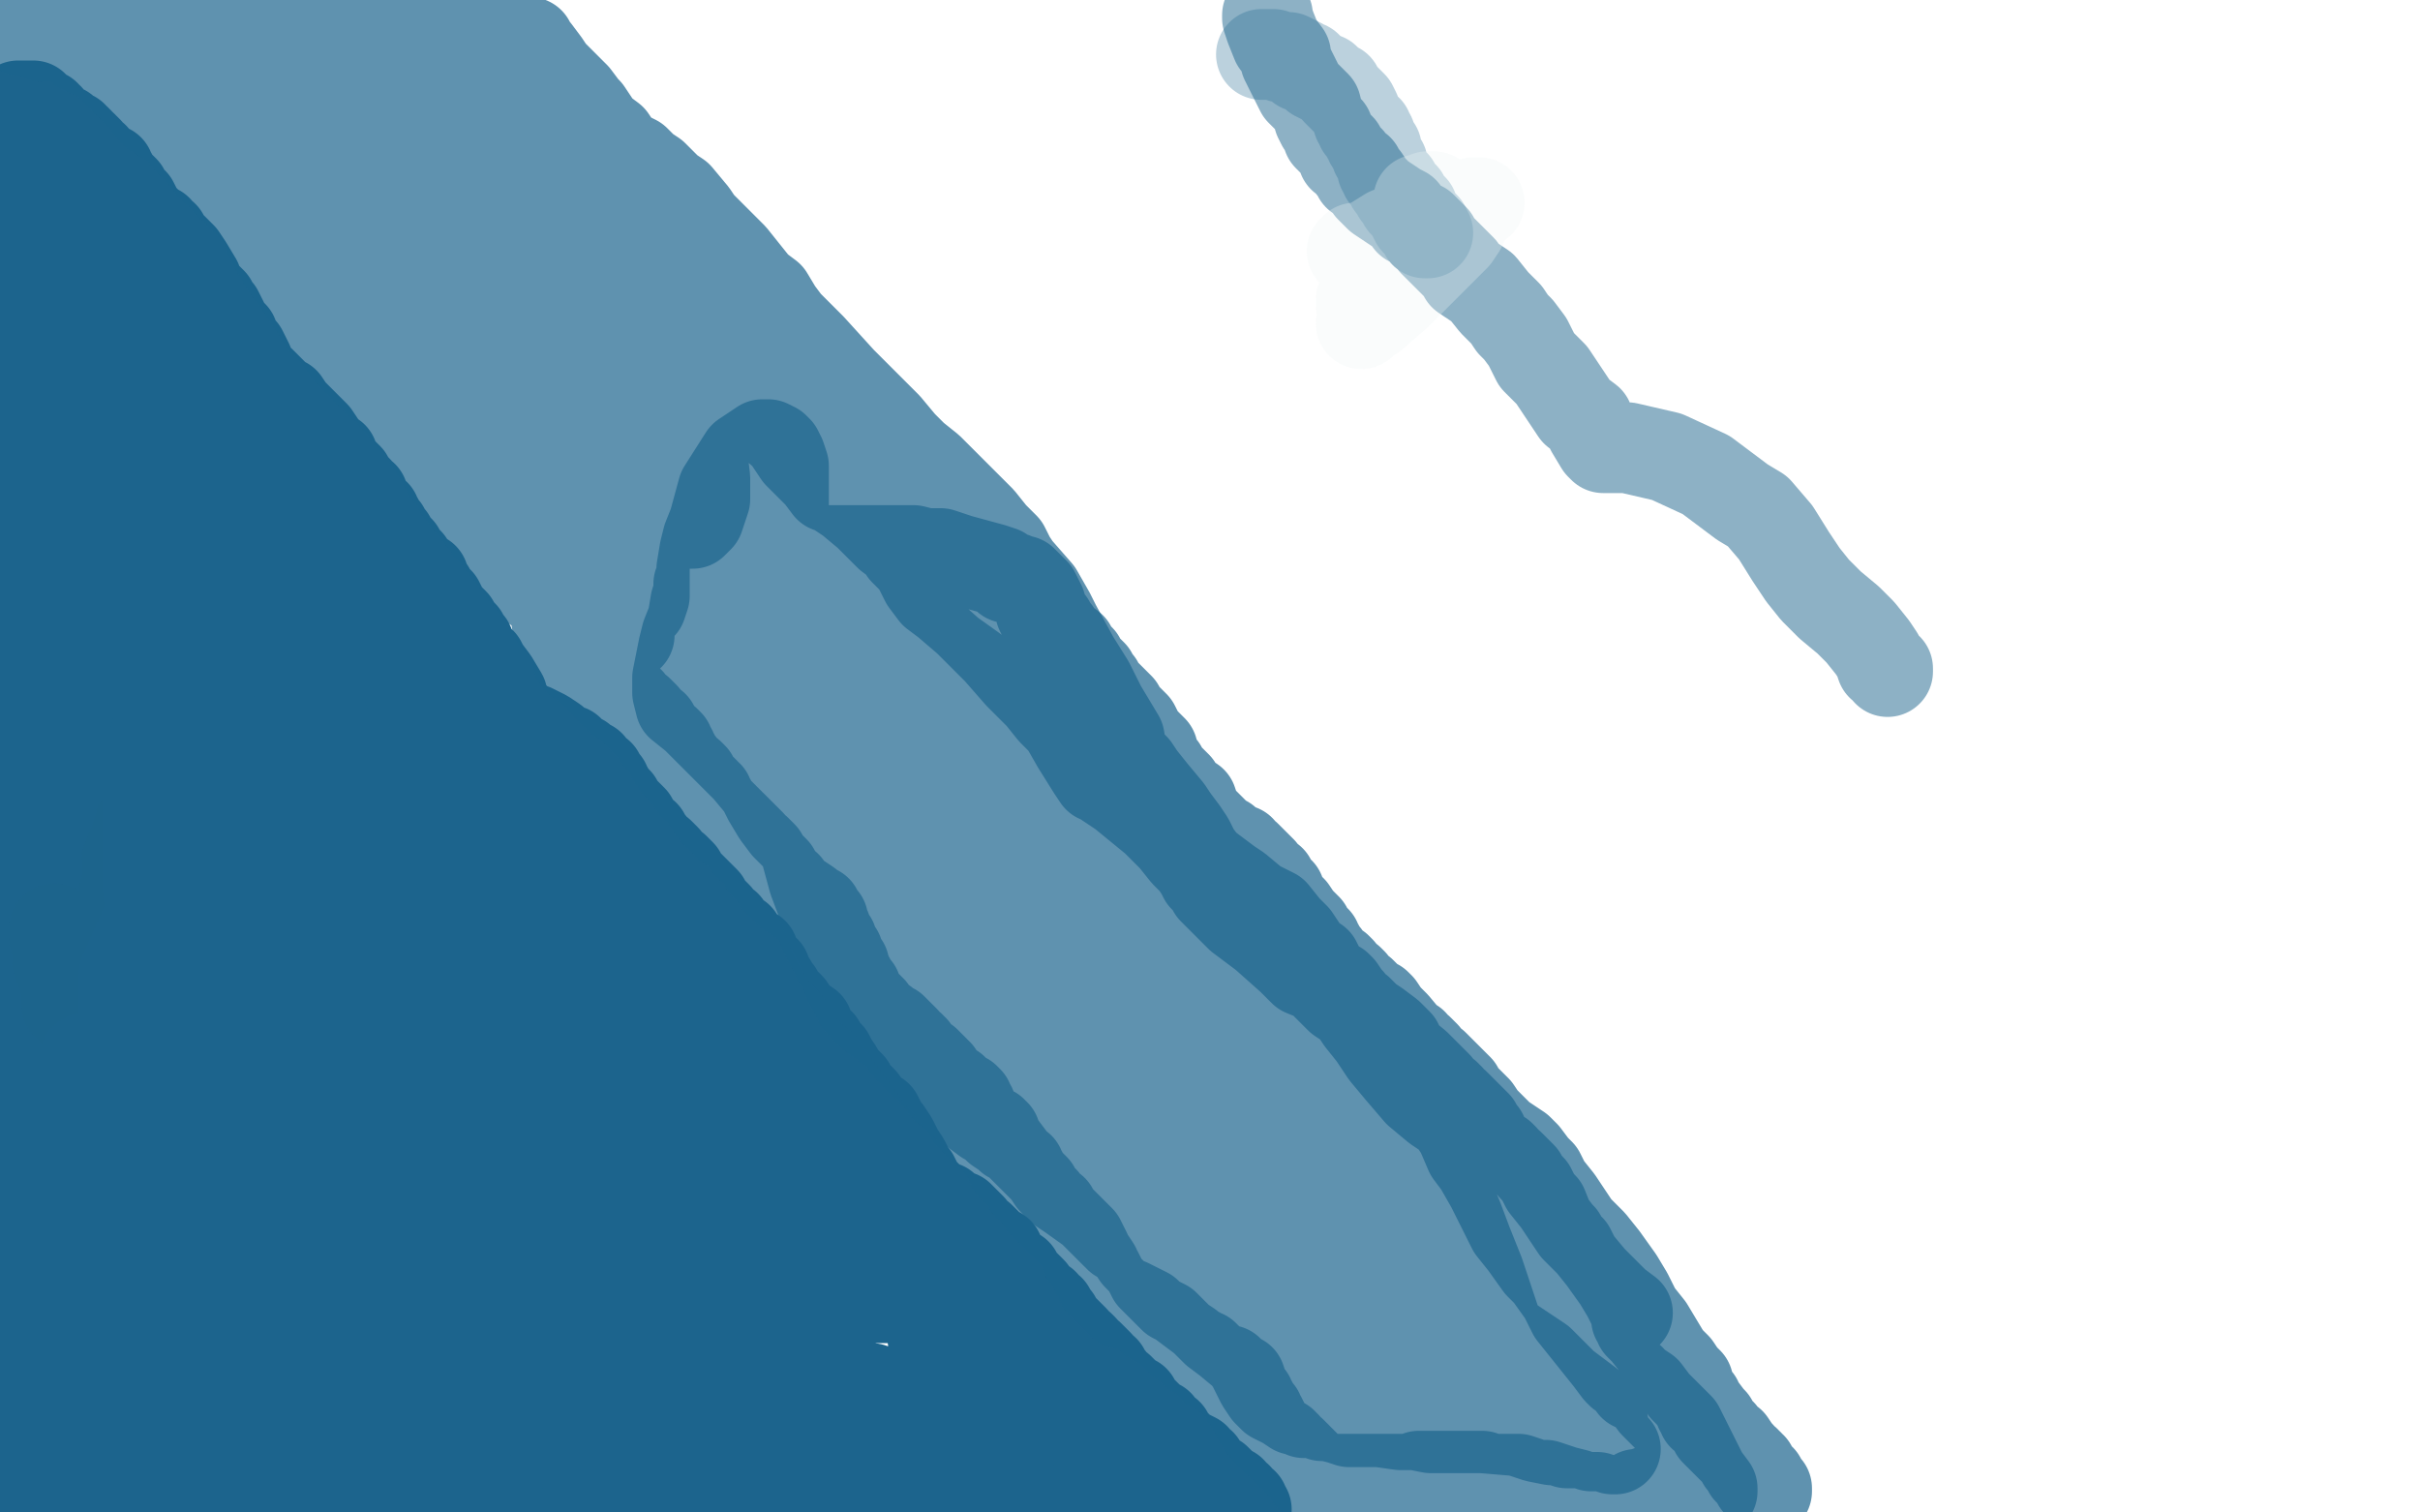
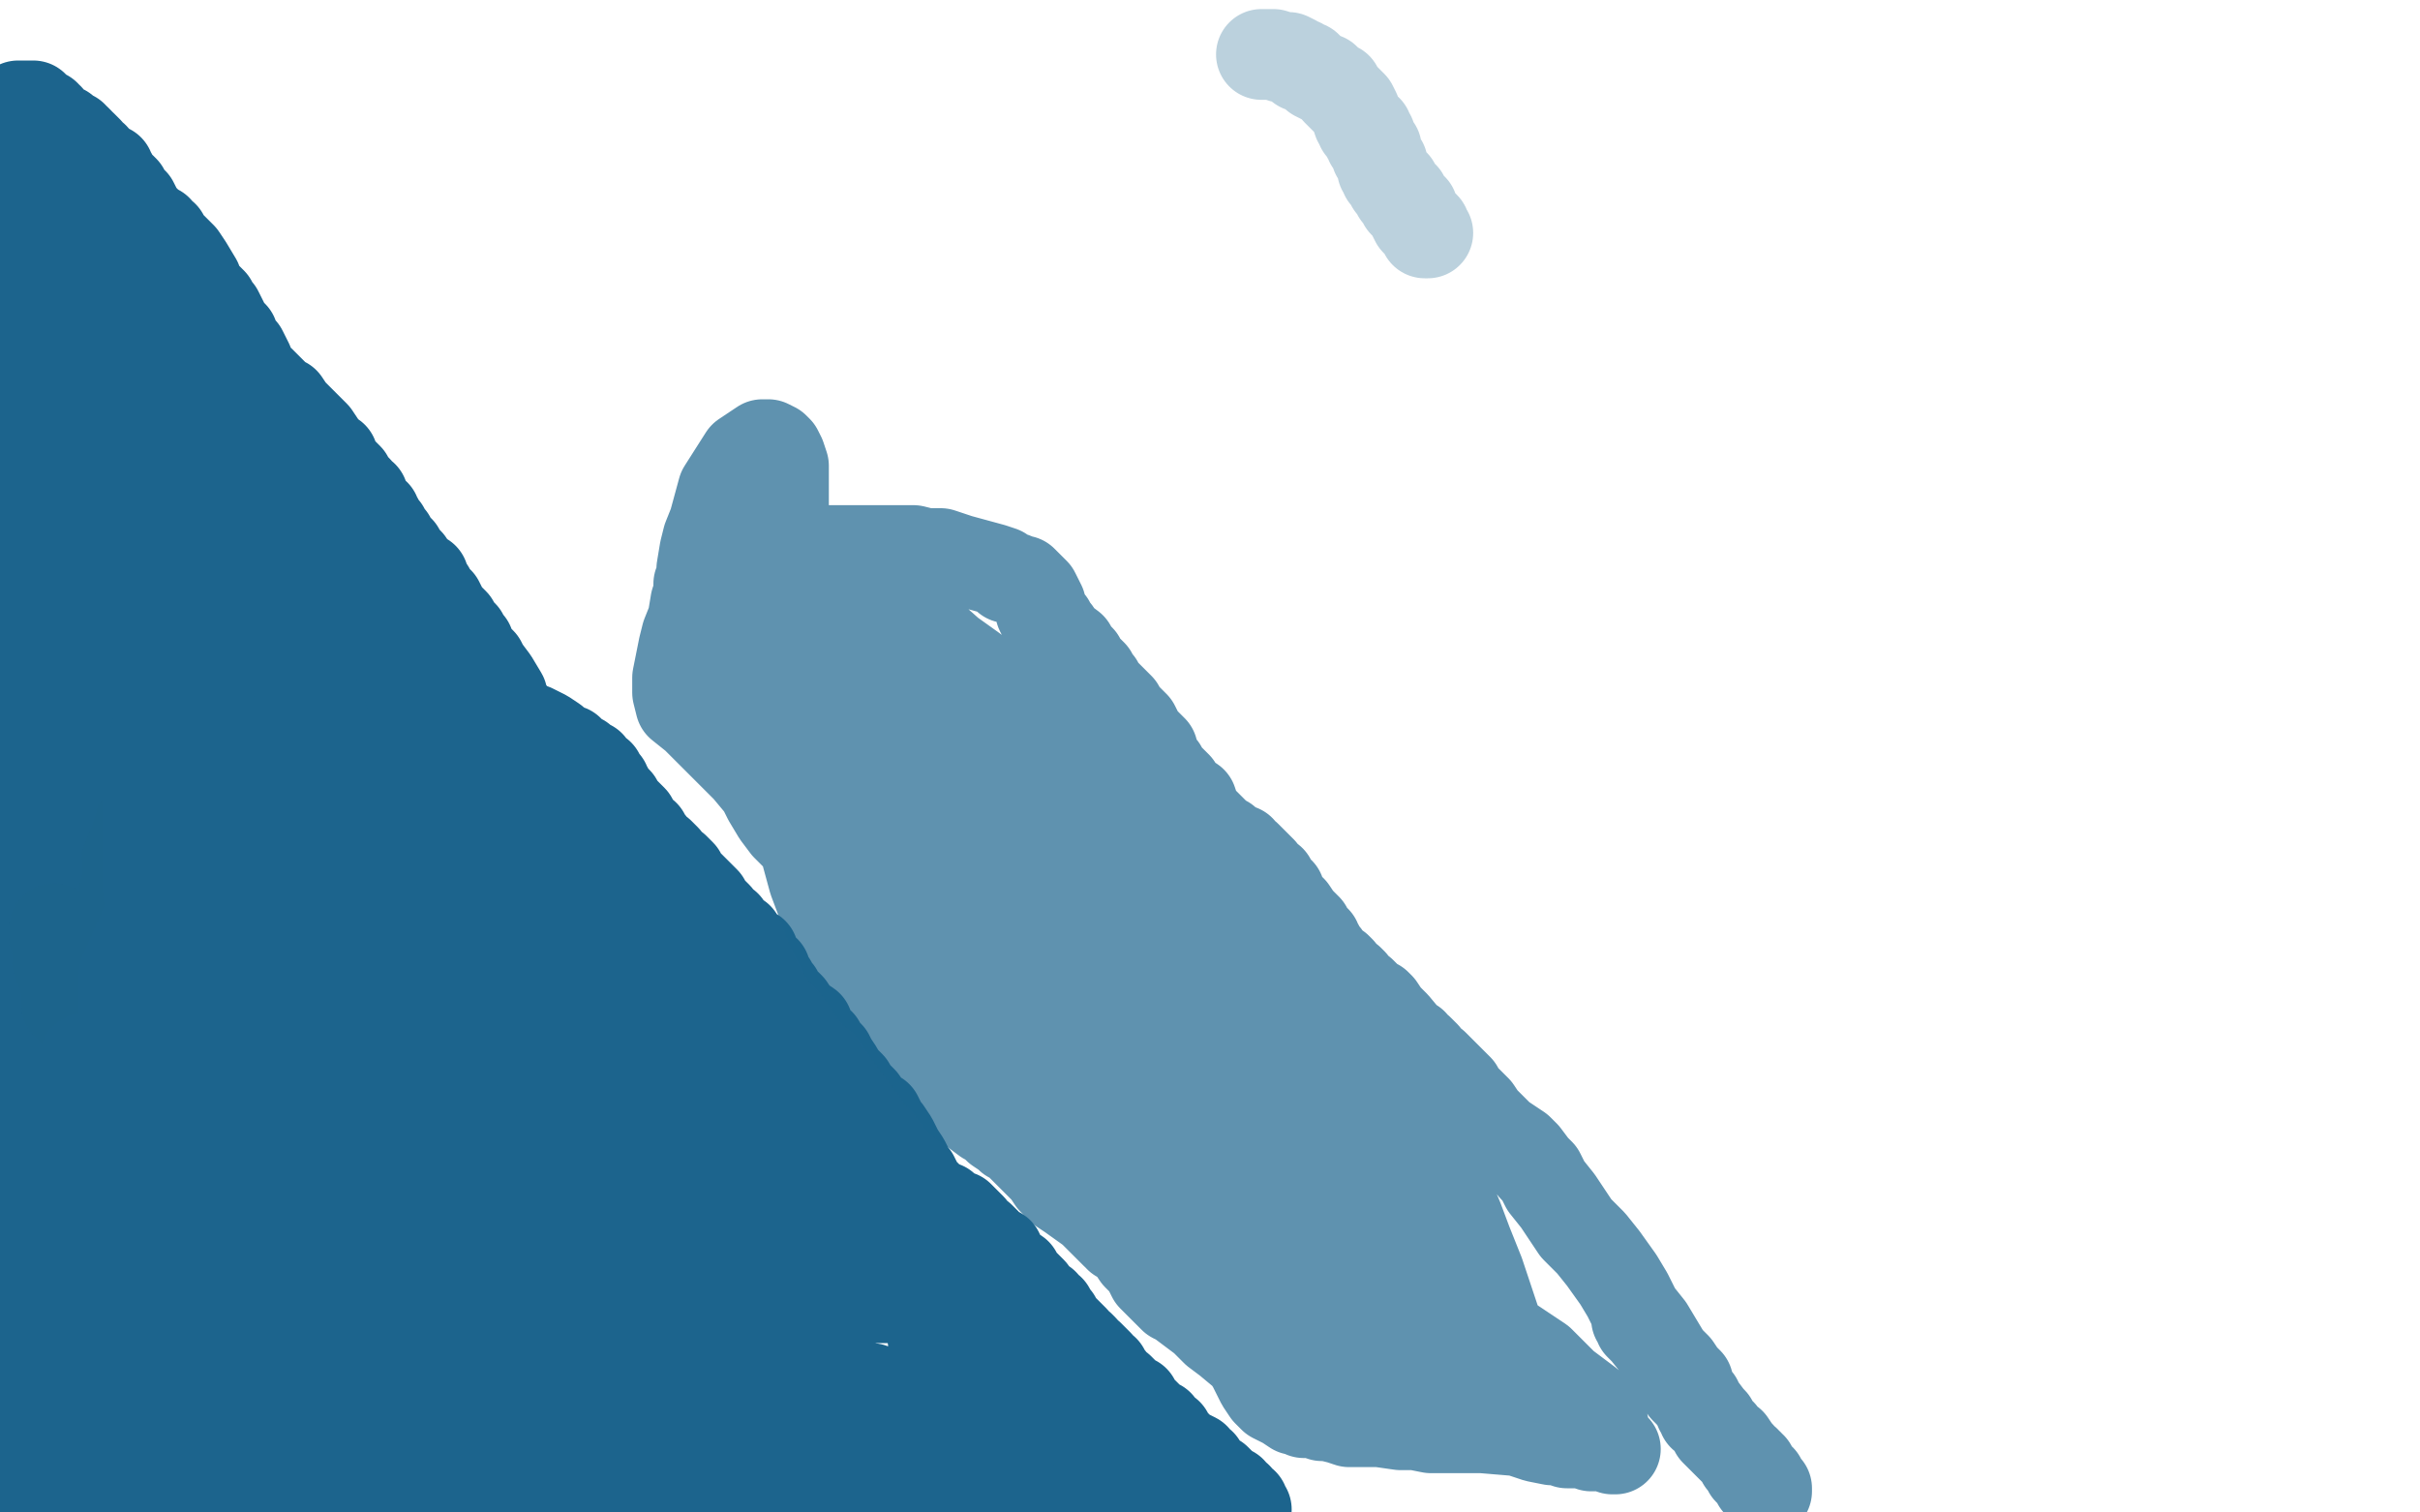
<svg xmlns="http://www.w3.org/2000/svg" width="800" height="500" version="1.1" style="stroke-antialiasing: false">
  <desc>This SVG has been created on https://colorillo.com/</desc>
  <rect x="0" y="0" width="800" height="500" style="fill: rgb(255,255,255); stroke-width:0" />
  <polyline points="38,245 39,245 39,245 43,245 43,245 53,243 53,243 66,240 66,240 74,238 74,238 83,235 92,234 102,232 111,231 115,231 121,231 126,231 132,231 135,231 139,231 141,231 143,231 144,231 144,229 144,228 144,227 144,226 144,225 144,224 143,224 142,224 141,224 138,225 133,227 126,229 121,232 112,234 105,235 96,236 88,237 81,237 77,237 70,237 65,237 61,237 56,236 53,234 51,233 48,232 46,230 45,229 44,228 44,227 43,226 43,225 42,224 41,222 40,219 38,217 37,214 37,212 35,210 34,208 32,206 30,202 27,200 25,197 23,194 21,191 19,189 18,187 17,186 17,185 16,184 15,183 15,181 14,180 14,178 13,177 12,177 11,177 10,179 8,181 7,184 4,186 2,190 0,192 1,243 3,243 15,244 19,244 24,243 27,241 30,240 32,239 34,239 34,238 35,238 36,238 36,236 34,235 33,233 31,229 30,227 28,226 26,224 24,222 22,220 20,216 18,213 16,211 15,209 13,208 13,206 12,204 11,204 11,203 10,202 10,201 10,200 9,200 9,199 9,201 9,204 9,208 9,212 10,219 10,226 11,233 12,239 13,247 14,255 15,260 15,266 15,269 15,273 15,278 15,281 15,283 15,284 14,286 14,288 13,292 13,293 13,295 13,297 12,299 12,300 12,301 12,302 12,303 12,304 12,305 12,306 12,307 12,308 12,309 12,310 12,311 12,313 12,314 12,315 12,316 12,319 12,320 12,322 12,324 13,326 13,330 13,332 13,335 14,338 14,340 14,342 14,343 14,345 14,346 14,348 14,352 14,355 14,357 14,359 14,361 14,363 14,366 14,367 14,369 14,370 14,372 14,373 14,374 14,376 14,378 14,380 14,383 14,384 14,386 14,387 14,388 14,389 14,390 15,391 15,392 15,393 15,394 15,395 15,396 16,396 16,397 17,397 17,398 18,398 19,398 20,398 21,398 22,398 24,398 27,398 29,398 33,398 37,398 40,398 45,397 48,396 51,396 52,396 54,396 55,396 55,395 55,394 55,392 55,389 55,385 54,380 53,373 51,366 50,358 47,347 45,338 43,330 42,323 40,316 39,308 38,303 36,297 36,294 36,290 36,287 36,284 36,283 36,282 36,280 36,276 36,274 36,271 36,269 36,268 36,266 37,264 37,263 38,260 38,258 39,257 40,253 40,252 41,250 42,248 43,246 43,245 43,244 44,242 45,240 45,239 45,238 45,237 45,236 45,235 44,236 41,239 37,246 33,255 27,267 24,283 19,297 17,309 16,318" style="fill: none; stroke: #1c648d; stroke-width: 30; stroke-linejoin: round; stroke-linecap: round; stroke-antialiasing: false; stroke-antialias: 0; opacity: 1.0" />
  <polyline points="18,307 18,308 18,308 18,309 18,309 18,310 18,310 19,312 19,312 19,315 19,318 21,323 22,328 22,332 25,335 30,341 37,344 43,347 47,347 52,349 54,350 58,351 62,352 64,352 67,353 70,353 72,353 74,353 75,353 79,353 83,353 87,351 96,347 104,341 110,335 113,333 118,326 122,322 124,320 125,319 125,318 125,317 126,317 126,316 128,314 129,309 129,305 129,299 129,294 120,281 112,275 103,268 87,261 82,259 70,255 69,255 66,255 64,255 61,255 58,259 56,261 52,265 48,270 46,273 44,279 42,284 42,291 41,296 41,306 41,314 45,321 48,327 52,330 54,333 59,337 63,340 68,341 71,342 75,343 79,344 81,344 83,344 81,342 78,337 75,334 74,332 73,330 72,328 70,325 68,324 67,323 67,322 65,320 65,319 65,318 65,317 65,316 65,314 66,313 67,310 69,307 72,301 75,299 77,296 79,292 80,291 82,288 83,286 84,285 84,284 85,284 85,285" style="fill: none; stroke: #1c648d; stroke-width: 30; stroke-linejoin: round; stroke-linecap: round; stroke-antialiasing: false; stroke-antialias: 0; opacity: 0.5" />
  <polyline points="64,284 65,284 65,284 66,284 66,284 67,284 67,284 68,284 69,285 70,286 71,289 72,291 74,295 75,297 76,300 77,304 77,308 77,314 77,318 76,324 73,328 71,332 69,334 66,336 64,338 63,339 61,341 58,342 57,344 56,344 55,344 54,344 52,345 51,345 50,346 49,346 47,346 45,346 44,346 43,346 42,346 41,344 41,342 41,338 41,334 41,328 41,322 45,313 48,306 52,299 54,292 57,286 59,280 60,276 61,271 62,268 63,267 63,265 64,263 64,261 65,260 66,258 66,257 66,256 66,255 66,254 66,253 66,251 66,248 66,247 66,245 66,242 66,241 64,239 64,238 63,238 62,237 61,237 59,237 58,237 57,237 56,237 55,238 53,240 52,241 51,245 51,248 49,252 49,259 49,265 49,275 49,284 49,295 51,303 53,310 54,315 55,321 57,328 57,334 59,338 60,343 60,345 62,348 62,351 62,353 62,354 62,356 62,358 62,359 60,362 59,364 58,367 58,369 56,370 56,372 54,374 53,376 51,377 49,381 46,383 45,385 43,388 41,390 40,391 38,392 36,393 35,393 34,393 33,393 32,393 32,392 32,391 32,389 32,388 32,386 32,384 32,381 32,378 32,376 32,373 32,371 32,369 32,367 32,366 32,363 32,362 32,361 31,360 31,358 31,356 30,355 29,354 29,353 29,352 29,351 29,350 28,350 28,351 26,354 25,356 24,359 23,363 22,365 21,368 21,369 19,371 18,373 18,375 17,376 16,377 16,378 15,378 15,380 14,381 13,381 13,383 13,385 13,386 12,387 12,388 12,390 11,391 11,392 10,394 10,396 10,398 9,400 9,403 9,406 9,410 9,413 9,416 9,419 9,422 9,424 9,427 9,429 9,431 9,433 9,436 9,438 9,440 9,442 9,444 9,445 9,446 9,447 9,448 9,449 9,450 9,451 9,452 9,453 9,454 9,455 9,456 9,458 9,460 9,462 9,463 9,465 8,467 8,468 8,469 8,471 8,472 8,473 8,474 8,475 8,477 8,479 8,481 8,483 8,485 8,486 8,487 8,488 8,489 8,490 8,491 8,492 8,493 8,494 9,494 10,495 10,496 11,496 12,496 13,496 14,496 15,496 16,496 17,496 18,496 19,496 21,496 22,496 23,496 24,496 26,496 28,496 30,496 31,496 32,496 33,496 34,496 35,496 36,496 37,496 39,496 40,496 41,496 42,496 44,496 45,496 46,496 47,496 48,496 49,496 50,496 51,496 52,496 53,496 54,496 56,496 57,496 59,496 60,496 61,496 62,496 63,496 65,496 66,496 67,496 68,496 69,496 70,496 71,496 72,496 73,496 74,496 75,496 77,496 78,496 80,496 81,496 83,495 84,494 85,494 86,494 87,493 88,493 88,492 89,492 90,492 90,491 91,491 92,491 92,490 93,490 93,489 93,488 94,487 94,486 95,485 95,483 95,482 95,479 95,476 95,472 94,468 92,463 90,458 88,453 86,446 83,441 81,437 80,431 78,426 76,421 74,416 73,412 71,409 71,406 71,404 69,403 69,401 69,398 68,396 67,394 66,392 66,390 65,388 65,387 64,385 64,384 63,383 63,382 62,380 62,379 62,378 61,376 60,375 60,374 60,373 59,373 59,372 58,371 57,370 56,369 55,369 54,369 53,369 51,370 50,373 47,380 44,389 41,397 41,404 40,413 40,424 40,433 40,444 42,456 44,464 44,468 46,475 48,480 49,483 51,486 53,490 53,492 54,493 54,494 55,495 55,493 54,488 54,485 52,479 50,473 49,465 47,457 47,450 45,442 44,430 43,424 43,418 42,413 41,408 41,405 40,402 40,397 40,395 39,393 39,392 39,391 39,392 39,396 41,398 43,403 47,409 51,418 55,428 62,436 67,442 71,447 77,453 81,458 83,460 85,462 87,464 89,465 90,466 90,467 91,467 91,466 91,462 91,459 91,455 90,451 88,444 85,437 81,427 76,417 72,410 69,403 65,396 62,391 59,386 56,383 55,382 53,380 53,383 54,386 56,392 57,399 61,410 65,418 67,426 70,433 72,440 74,446 74,448 75,451 75,453 73,453 70,453 63,447 58,442 52,436 46,430 40,423 35,417 31,411 28,405 24,400 23,398 21,395 21,394 21,393 20,393 19,393 19,395 19,399 19,406 19,415 19,430 21,439 22,449 24,473 25,481 26,487 26,490 26,492 23,492 21,492 18,489 14,485 10,481 7,473 3,467 3,465 1,462 0,460 0,457 3,454 9,454 16,456 24,460 37,463 50,470 56,474 62,477 67,481 71,483 75,485 77,487 78,487 79,487 81,487 81,486 81,483 79,480 78,477 76,474 74,471 72,469 71,467 68,464 66,462 64,459 62,457 61,455 60,454 60,453 60,452 61,452 66,452 71,454 76,457 83,461 91,466 97,473 104,480 109,485 113,490 117,494 119,497 121,499 123,499 127,498 133,497 139,496 147,496 150,496 153,496 157,496 158,496 159,496 160,496 161,496 162,496 164,496 166,496 167,496 168,496 169,496 169,495 170,495 171,495 172,494 173,494 174,494 175,494 176,494 177,493 178,493 179,493 180,493 181,493 183,493 184,493 185,493 186,493 187,493 189,493 190,493 191,493 192,493 193,493 194,493 196,494 197,494 198,494 199,494 200,494 201,494 203,495 205,495 206,496 208,496 210,496 211,496 212,497 213,497 215,497 216,497 217,497 219,497 220,497 221,497 222,498 223,498 224,498 225,498 226,498 227,498 229,496 232,495 235,494 240,492 242,490 244,490 247,490 249,488 251,488 252,488 253,488 255,487 256,487 257,487 258,487 259,487 259,486 260,486 261,486 262,486 263,486 264,486 265,486 266,486 267,486 268,487 270,487 272,488 274,489 275,490 277,490 279,491 281,492 282,492 285,492 287,493 289,494 290,494 291,494 293,495 295,496 296,496 297,496 299,497 300,497 301,497 303,497 304,497 305,497 306,497 307,497 308,497 310,497 312,497 313,497 314,497 316,497 318,496 322,494 329,493 335,491 341,489 346,488 349,488 352,488 354,488 357,487 358,486 359,486 361,486 362,486 363,486 364,486 366,486 367,486 368,486 369,486 370,486 371,486 372,486 373,486 374,486 376,486 377,486 378,486 380,486 382,486 383,486 384,486 386,487 387,487 388,488 390,488 392,488 393,488 394,488 395,489 396,489 397,489 399,489 400,489 398,488 393,484 387,480 380,475 371,470 364,466 358,460 351,456 344,451 338,446 335,442 332,440 330,437 325,433 322,430 317,426 313,424 309,422 303,420 296,419 290,418 282,418 271,418 261,418 252,419 242,421 231,424 222,427 212,432 205,435 198,438 193,439 190,441 188,441 186,441 185,441 183,441 176,441 166,439 153,436 140,433 128,428 117,424 110,422 105,419 102,417 99,417 95,416 93,415 91,414 89,414 88,413 87,413 87,412 86,411 85,410 85,409 84,407 84,405 83,402 83,398 83,393 83,385 83,376 83,368 83,359 83,350 83,343 83,335 83,329 83,322 83,311 84,303 87,296 89,290 90,285 92,279 93,277 94,274 95,271 95,269 96,268 97,267 97,266 97,265 98,265 98,266 98,268 98,271 98,274 98,280 98,288 96,296 94,305 93,312 92,317 92,320 91,323 90,325 89,327 89,329 89,330 88,330 87,328 86,326 85,323 85,319 83,314 83,309 82,303 81,297 81,292 81,287 80,281 80,276 80,270 80,266 80,262 80,259 80,256 80,254 80,252 80,251 81,250 82,250 83,250 84,249 86,248 90,246 94,243 98,243 102,242 106,241 109,241 111,241 114,241 117,241 118,241 121,241 122,241 124,242 125,243 126,243 128,244 129,244 130,245 132,246 133,246 134,247 136,247 137,247 138,248 139,248 140,248 140,249 140,250 140,251 140,252 139,253 137,255 136,259 133,262 131,266 128,270 125,275 122,281 121,285 119,290 118,294 116,299 115,302 114,306 113,310 111,317 110,322 109,327 108,332 108,335 107,337 107,338 107,340 106,343 106,345 106,346 106,347 106,346 106,342 107,337 108,329 109,319 111,308 111,296 112,282 114,261 115,252 117,243 120,234 122,227 123,221 125,218 125,215 125,214 125,215 124,216 123,219 121,223 120,230 118,238 116,244 115,251 114,259 113,266 112,276 112,285 112,290 112,297 112,303 112,309 112,312 112,315 112,316 113,318 113,319 114,318 116,313 117,306 120,298 124,284 128,273 132,261 135,249 140,239 142,233 143,230 143,231 143,234 141,242 139,251 135,263 134,275 132,286 131,297 130,308 130,318 130,325 130,331 130,334 130,335 130,333 130,329 131,323 135,313 137,303 141,291 146,281 149,271 152,264 154,260 155,258 155,259 153,263 151,271 148,281 145,292 144,302 142,313 142,324 141,331 141,338 140,343 140,346 140,347 140,348 140,341 140,334 140,326 140,317 141,305 142,290 143,280 144,270 145,257 147,245 150,236 151,231 152,225 153,223 153,222 153,223 153,225 153,231 149,240 146,254 145,266 143,279 140,296 136,312 134,324 133,333 132,341 130,349 128,357 126,364 125,369 123,373 122,376 121,379 121,380 121,379 121,376 120,378 118,381 117,383 115,387 112,393 110,399 108,405 106,412 105,416 105,419 104,424 104,426 103,428 102,431 102,433 102,435 102,437 102,440 102,443 102,445 102,448 102,449 102,450 102,451 102,452 102,453 103,453 103,451 105,448 106,442 107,434 108,427 109,419 109,411 109,399 109,389 109,379 109,374 109,367 109,363 109,358 109,355 109,352 109,350 109,347 109,346 109,344 109,345 109,348 109,354 107,364 105,375 104,385 103,399 101,410 101,418 101,424 101,436 101,440 101,447 101,453 101,457 102,460 102,463 103,465 103,466 103,467 103,468 103,469 104,469 104,470 105,471 106,473 107,474 108,475 109,476 110,477 111,478 112,478 113,478 114,478 115,478 118,476 119,474 121,471 122,467 123,462 124,457 125,454 125,450 125,445 125,441 125,434 125,430 125,426 124,421 123,417 123,413 123,407 123,403 123,399 123,394 123,391 123,387 123,383 123,378 124,375 126,373 126,370 128,367 129,364 130,361 132,359 133,356 135,353 136,352 136,351 138,351 138,354 138,358 138,367 138,379 138,392 138,407 136,420 136,432 136,441 136,449 135,457 135,464 135,471 135,480 135,486 135,488 134,490 134,492 134,493 134,494 134,492 134,490 134,486 133,482 133,476 133,470 133,463 133,458 133,453 133,447 133,440 133,434 133,428 137,414 139,407 141,401 142,397 142,393 143,388 145,386 146,383 147,381 148,379 149,375 150,374 152,373 152,370 153,370 154,369 155,369 155,368 156,367 157,367 158,367 160,367 162,367 164,367 166,370 169,376 171,383 172,394 172,407 172,421 172,439 172,451 172,459 170,464 169,470 168,472 167,475 166,478 165,479 164,480 164,482 162,482 162,483 161,483 160,481 158,479 157,475 155,471 154,468 153,464 153,461 153,456 152,451 152,446 152,442 152,438 152,433 152,429 152,425 153,421 156,416 158,413 159,409 160,407 161,406 162,405 163,403 164,403 165,403 165,401 167,401" style="fill: none; stroke: #1c648d; stroke-width: 30; stroke-linejoin: round; stroke-linecap: round; stroke-antialiasing: false; stroke-antialias: 0; opacity: 1.0" />
  <polyline points="168,400 169,400 171,400 172,400 174,401 176,403 178,407 180,411 181,415 182,421 183,425 184,432 184,439 185,445 185,449 185,453 185,456 185,458 185,461 184,463 184,464 183,467 182,469 182,471 183,470 188,468 194,465 201,463 206,461 212,461 215,461 219,461 221,461 224,461 225,461 227,461 228,461 229,461 230,461 231,461 232,461 233,461 234,461 235,461 236,461 238,461 239,461 241,461 242,461 245,461 247,461 250,461 252,460 254,460 256,459 257,459 260,458 263,458 266,458 268,458 270,458 272,458 274,458 275,458 278,458 280,458 282,458 284,458 286,459 288,459 290,460 291,460 293,460 294,460 295,460 296,460 297,460 298,460 300,460 302,460 303,460 304,461 306,461 307,461 308,461 309,462 310,462 311,462 311,463 313,463 314,463 315,464 316,464 317,464 317,465 318,466 319,466 320,466 320,467 317,467 312,467 302,467 289,467 276,464 261,462 246,461 234,459 223,456 214,454 206,454 200,453 193,453 189,453 184,453 180,453 177,453 174,453 173,453 171,453 171,454 172,454 177,455 183,455 193,456 203,457 217,460 229,463 247,468 257,469 267,470 275,472 282,473 289,473 294,473 298,473 302,473 304,473 306,473 307,473 308,473 310,473 311,472 312,472 312,471 312,469 310,467 310,465 310,464 309,463 309,461 309,460 309,458 309,454 309,451 309,446 308,440 307,436 306,429 304,422 302,416 300,414 298,411 297,409 295,407 293,405 291,404 289,402 288,401 285,400 283,399 282,397 281,397 279,397 277,397 275,397 272,397 270,397 267,397 266,397 264,398 261,400 258,401 255,403 251,407 248,410 244,413 241,417 238,419 235,423 231,426 229,430 226,432 225,435 221,437 220,438 219,440 218,440 218,441 217,442 217,443 216,444 216,445 215,447 214,447 214,448 213,450 212,452 211,452 210,453 209,454 209,455 207,457 206,458 207,458 212,456 218,452 226,448 235,443 243,439 252,435 259,432 265,430 270,429 276,428 280,428 284,428 287,428 290,428 292,428 294,428 295,428 295,429 293,429 291,429 288,429 284,428 280,426 274,425 267,424 263,422 257,422 253,422 248,422 243,422 239,422 236,422 232,422 230,424 228,424 226,424 225,424 224,425 223,425 221,426 220,426 219,426 218,426 217,425 217,424 216,424 215,422 214,421 212,419 211,417 210,415 208,413 206,410 206,408 204,406 204,404 204,402 202,401 201,399 201,397 200,395 199,394 199,393 198,390 197,388 196,385 194,383 192,378 192,375 190,371 188,368 186,364 184,362 183,360 181,358 180,356 179,355 178,353 178,352 177,351 177,350 176,347 168,330 164,322 161,315 158,306 154,298 153,291 152,287 150,281 149,276 148,272 148,267 148,263 148,258 147,255 147,252 147,250 147,247 147,245 147,242 147,240 146,237 146,235 146,232 146,228 144,222 142,219 140,214 140,211 137,207 134,202 131,197 128,193 126,190 123,186 122,185 120,183 120,182 118,180 115,174 110,166 104,157 99,148 95,142 93,139 89,136 88,132 85,129 84,126 83,123 82,120 81,118 80,116 78,114 77,111 75,109 74,107 73,105 72,103 70,102 70,100 66,96 65,93 62,88 60,85 58,83 56,81 55,80 54,78 52,77 52,76 50,75 49,74 47,72 46,72 45,70 45,69 44,67 43,67 43,66 42,66 42,65 41,64 41,63 40,62 39,62 38,60 37,59 37,58 36,57 36,56 34,55 33,55 33,54 32,54 31,53 31,52 30,52 29,51 29,50 28,49 27,48 26,48 26,47 25,46 24,46 24,45 22,45 22,44 21,44 21,43 20,43 19,42 18,42 17,41 16,40 16,39 15,39 15,38 14,38 13,38 13,37 12,37 12,36 11,35 10,35 9,35 8,35 7,35 6,35 7,35 7,36 8,36 8,37 9,38 10,39 11,40 12,41 13,43 15,43 17,46 18,48 20,49 21,51 22,53 23,54 24,55 25,57 26,57 26,58 27,58 27,60 28,61 29,62 30,63 31,64 32,65 33,66 34,67 34,68 35,70 37,70 37,71 38,72 38,73 39,74 40,75 42,76 43,77 44,77 44,78 46,79 47,80 48,80 49,82 50,83 51,84 52,84 53,86 54,87 55,88 56,89 57,90 58,92 59,93 59,94 61,95 62,96 62,98 63,98 64,100 65,101 66,102 66,103 67,104 67,105 68,106 69,107 70,109 71,110 71,111 73,113 73,114 74,115 75,116 76,117 76,118 77,119 78,120 80,121 81,122 82,123 83,124 83,125 84,126 85,126 86,126 88,128 89,129 90,130 92,132 94,133 96,136 98,138 99,139 101,141 103,143 104,144 106,147 107,149 110,151 110,153 112,155 113,156 115,158 115,159 116,160 117,161 118,162 118,163 120,164 120,166 121,167 122,168 123,170 124,170 124,172 125,172 125,173 126,174 127,175 128,177 129,178 130,180 131,181 131,182 132,182 133,184 134,185 135,186 137,189 138,190 140,191 141,194 142,195 143,197 143,198 145,199 146,201 147,203 148,204 149,205 150,206 151,208 153,210 153,212 155,213 156,216 159,219 160,221 163,225 166,230 166,233 169,236 169,238 170,239 171,240 173,240 176,241 180,243 183,245 185,247 188,248 190,250 192,251 193,252 194,253 195,253 195,254 196,255 196,256 198,256 198,257 199,258 199,259 200,259 200,260 201,261 202,263 203,264 204,265 204,266 205,267 206,268 208,270 209,271 210,273 210,274 211,275 212,276 213,276 213,278 214,278 215,279 215,280 216,281 217,282 218,282 219,283 220,284 221,286 223,287 225,289 226,292 228,293 230,295 231,296 233,298 234,300 236,302 237,303 238,305 240,306 241,308 244,310 244,311 246,313 247,314 249,315 249,316 250,318 251,320 253,321 254,324 255,325 256,327 257,328 258,331 260,332 261,333 263,336 264,337 267,339 267,342 269,344 271,345 272,347 274,349 275,351 277,354 278,356 279,357 281,359 282,361 283,362 284,363 285,364 287,367 288,368 290,369 291,371 292,373 293,374 295,377 296,379 297,381 299,384 300,386 301,388 302,389 303,391 304,393 305,394 307,396 308,398 310,399 312,399 314,401 317,402 319,404 321,406 322,408 324,409 326,411 327,413 330,414 331,417 333,419 336,421 337,423 339,425 341,427 342,429 343,430 345,431 345,433 347,433 347,435 349,436 349,438 351,439 352,440 354,442 355,443 356,445 357,445 358,446 358,447 360,448 361,449 363,451 363,452 365,453 366,455 367,456 368,458 370,459 371,460 373,462 375,463 376,465 378,467 380,469 381,470 383,471 383,472 384,473 386,474 387,476 389,478 391,480 393,481 395,482 396,484 397,484 398,486 399,488 400,488 402,489 403,490 404,491 404,492 405,492 405,493 406,493 407,493 407,495 409,495 409,496 411,497 411,499 412,499 409,499 405,496 399,493 394,490 390,488 385,487 384,485 382,485 380,485 378,484 377,483 375,482 372,482 370,480 369,480 367,480 365,478 363,477 362,476 361,475 360,474 359,473 358,473 357,472 356,471 356,470 355,470 354,469 353,469 352,468 351,467 349,467 348,467 347,466 346,466 344,466 343,466 342,466 340,466 339,466 338,465 336,465 335,465 333,465 332,465 330,465 329,465 328,465 326,465 325,465 323,465 321,465 319,465 316,465 313,465 308,465 303,466 298,467 294,467 291,468 288,468 285,468 281,468 276,468 273,468 269,468 266,468 263,468 261,468 259,468 257,468 254,468 251,468 248,468 246,468 244,468 242,468 239,469 237,469 236,469 235,469 233,469 231,469 230,469 229,469 227,469 224,469 220,469 217,470 213,471 211,471 208,472 206,472 203,473 201,473 199,475 196,475 194,475 192,476 191,476 189,478 188,478 187,478 185,478 183,476 181,470 177,464 174,457 171,450 168,443 166,438 164,431 162,425 160,418 159,414 157,407 155,401 155,396 153,390 153,386 151,381 151,377 150,373 150,368 150,364 149,361 149,359 149,357 149,356 148,354 148,353 147,351 147,350 147,348 147,347 147,346 147,345 147,344 148,343 148,342 150,341 150,339 151,339 152,338 153,338 153,337 154,337 155,336 155,335 156,335 157,335 157,334 158,332 158,331 159,330 159,329 160,327 161,325 161,322 161,319 161,316 161,312 161,309 161,307 162,304 162,300 162,297 163,294 163,292 164,290 164,288 164,287 164,284 164,283 164,282 164,281 164,280 164,279 164,278 164,277 164,276 164,275 164,273 165,273 165,272 165,271 165,270 165,269 166,269 166,270 168,271 168,272 171,275 173,277 176,280 177,283 179,284 180,286 181,287 182,288 183,289 184,290 185,291 186,292 188,294 190,295 191,296 192,296 193,298 194,299 196,301 197,302 198,303 199,305 201,307 203,310 205,313 206,315 208,318 210,321 212,324 214,327 215,328 216,330 217,331 218,332 219,333 221,333 221,334 222,334 222,335 224,336 226,337 227,338 228,338 229,340 231,341 231,343 232,343 233,344 235,346 236,347 237,349 238,351 239,352 239,354 241,355 243,357 245,359 247,360 248,361 250,362 251,362 252,364 253,365 254,366 256,367 256,368 257,368 257,369 258,369 258,371 260,371 261,373 262,373 262,374 263,375 264,376 265,376 265,377 266,377 267,377 268,377 268,376 268,374 268,371 267,368 265,363 262,359 260,355 259,354 257,353 255,350 255,349 253,347 252,345 250,344 249,342 248,341 247,340 245,337 244,336 242,335 240,333 239,331 237,329 237,328 235,326 234,324 232,322 231,321 231,319 230,317 229,316 228,314 227,313 226,311 225,309 224,306 223,305 222,303 221,301 220,301 220,299 219,298 218,297 217,295 216,293 213,290 212,288 211,287 211,286 209,284 208,283 206,281 204,281 202,278 199,278 197,276 195,275 194,274 192,273 189,272 187,272 186,271 184,270 182,270 181,270 180,268 179,268 178,267 177,266 176,265 174,264 172,263 172,262 171,261 169,260 168,260 167,262 167,266 166,272 166,279 166,285 166,292 167,298 168,303 170,307 172,313 174,317 175,320 176,323 178,325 179,327 181,329 181,331 183,333 184,335 186,337 186,338 187,339 188,340 189,341 190,343 190,344 192,345 193,348 195,349 197,350 199,352 201,354 204,356 206,357 207,359 210,361 212,362 213,365 215,367 216,369 217,371 218,373 219,375 220,376 221,379 222,380 222,381 223,383 224,386 224,387 226,388 226,390 226,391 227,392 227,393 229,394 229,395 230,396 231,397 231,398 232,398 233,399 233,400 233,401 233,402 233,403 233,404 233,405 233,406 234,406 234,407 235,407 236,407 237,407 240,407 242,407 245,403 247,401 250,397 250,395 251,393 253,391 253,390 253,388 253,386 253,385 253,384 253,381 252,380 251,380 251,378 250,377 249,376 248,375 248,374 247,374 246,372 245,372 243,371 242,370 240,369 239,369 238,367 236,367 234,367 234,366 231,365 230,365 227,365 224,363 221,362 217,362 212,360 209,357 205,356 200,352 194,348 189,346 184,339 179,333 174,326 170,320 166,316 163,312 161,306 159,300 159,296 158,293 156,287 153,282 151,277 149,272 147,268 147,264" style="fill: none; stroke: #1c648d; stroke-width: 30; stroke-linejoin: round; stroke-linecap: round; stroke-antialiasing: false; stroke-antialias: 0; opacity: 1.0" />
  <polyline points="145,259 144,254 142,250 141,245 140,243 140,240 139,238 139,237 138,235 138,234 137,232 136,230 135,227 135,226 134,224 134,223 133,221 133,219 132,219 132,218 132,217 132,216 130,214 130,213 129,212 129,211 128,211 127,209 127,208 125,206 123,205 122,204 118,201 117,200 115,197 111,195 109,191 105,189 104,186 101,183 100,181 97,178 96,174 95,171 93,168 92,165 91,162 90,158 89,154 88,151 88,148 87,146 87,143 87,141 86,138 86,136 85,135 83,133 80,131 76,128 73,126 69,122 68,119 64,116 63,115 61,113 60,111 59,110 58,108 57,106 56,105 55,103 54,102 54,101 53,100 52,100 52,99 51,98 50,96 49,95 48,94 47,93 45,92 45,91 44,89 43,88 42,87 40,86 40,84 39,84 38,83 37,82 37,81 36,80 35,80 35,79 34,79 34,78 33,78 33,77 32,77 31,76 30,76 30,74 29,74 28,74 27,73 27,72 25,71 24,70 23,69 23,68 22,67 21,66 21,64 20,64 20,63 20,62 20,61 19,60 18,60 18,59 18,58 18,57 17,57 17,56 16,56 16,55 15,55 14,55 13,54 12,54 11,54 10,54 9,54 8,54 7,55 6,57 6,58 6,59 5,60 5,61 5,62 5,63 4,64 4,66 4,68 4,70 3,71 3,72 3,73 3,75 3,77 3,79 2,80 2,83 2,85 2,86 2,88 2,90 2,92 2,93 2,94 2,95 2,97 2,100 2,103 2,107 2,109 2,112 2,114 2,116 2,118 2,120 2,121 2,123 2,124 2,125 2,127 2,129 2,130 2,131 1,132 1,133 1,135 1,136 1,137 1,138 1,139 1,140 1,142 1,143 1,144 1,145 1,146 1,148 1,149 1,150 1,152 3,154 3,155 4,156 5,158 7,160 7,161 9,163 9,164 9,165 10,166 11,166 11,167 12,168 12,169 13,170 13,171 14,172 15,174 16,175 17,175 18,176 19,177 20,178 23,178 26,179 29,180 30,180 32,180 33,180 35,180 36,181 38,182 39,183 41,184 42,185 43,185 44,186 44,187 45,187 45,186 42,183 40,178 36,172 32,164 28,155 25,146 22,136 19,128 16,119 16,115 15,110 15,105 15,102 15,99 15,97 15,95 15,94 15,92 15,90 16,88 17,86 17,85 18,84 18,83 19,82 20,82 20,81 21,81 21,79 23,79 23,77 25,76 26,75 28,74 29,74 31,72 32,72 33,72 34,72 35,72 36,73 37,76 37,79 37,84 37,91 37,98 37,105 36,111 36,117 34,123 33,128 32,131 32,134 32,137 32,140 32,142 32,145 32,147 32,149 32,151 32,153 32,155 32,157 32,160 32,162 32,163 33,165 34,168 35,171 37,173 38,176 40,181 43,185 45,189 46,192 48,195 49,197 50,199 51,201 51,202 53,203 53,204 53,205 54,205 55,206 55,207 56,207 56,208 57,209 58,210 59,211 59,213 60,213 61,213 61,214 63,214 63,215 64,215 64,216 65,216 67,216 67,214 69,212 70,210 71,208 72,207 72,205 73,203 74,201 74,200 75,198 75,195 75,192 75,188 75,185 75,183 73,178 71,176 69,171 66,166 63,163 62,159 61,156 59,155 58,152 58,150 57,150 57,149 57,148 57,147 57,146 56,146 56,144 56,143 56,142 56,141 56,139 56,137 56,136 55,134 55,132 55,129 55,127 55,126 54,125 54,124 55,125 56,126 58,128 61,130 64,135 67,138 70,143 74,147 77,149 80,153 83,157 85,163 88,168 89,172 90,175 91,177 92,178 92,179 93,181 93,182 94,184 94,186 94,188 94,190 94,191 94,192 94,194 94,195 94,196 94,198 95,199 95,200 96,202 96,203 97,204 97,205 97,206 97,207 98,208 99,209 99,210 100,211 100,212 101,212 101,213 102,213 103,214 103,215 104,215 105,215 105,216 105,217 103,217 101,217 99,217 97,217 92,217 89,216 88,215 85,214 84,214 83,214 81,214 80,213 78,213 77,213 76,213 75,213 74,213 73,213 72,213" style="fill: none; stroke: #1c648d; stroke-width: 30; stroke-linejoin: round; stroke-linecap: round; stroke-antialiasing: false; stroke-antialias: 0; opacity: 1.0" />
-   <polyline points="31,6 31,7 31,7 31,8 31,8 32,8 32,8 32,11 34,13 34,15 35,16 35,17 35,18 36,19 36,20 37,20 37,21 37,22 38,22 38,23 39,23 39,24 40,24 40,25 41,25 42,26 42,27 43,27 43,28 44,28 44,29 45,29 45,30 46,30 46,31 47,31 47,32 48,32 48,33 49,33 49,34 50,35 50,36 51,36 51,37 52,37 53,37 53,38 54,38 54,39 55,39 56,40 57,40 58,41 59,41 59,42 60,42 60,43 61,44 62,44 62,45 62,46 63,46 63,47 64,48 65,48 65,49 66,49 66,50 67,50 68,51 69,52 70,53 70,55 71,55 71,56 72,56 73,56 73,57 74,57 74,58 75,58 75,59 75,60 76,60 76,61 77,61 78,61 78,62 79,63 80,64 80,65 81,65 82,65 82,66 83,67 83,68 84,69 85,69 86,70 87,70 87,72 88,72 89,73 90,74 91,75 93,76 93,77 94,77 95,78 95,79 97,80 98,80 98,81 99,81 100,82 102,84 102,85 102,86 103,86 104,87 104,89 105,89 106,89 106,90 107,90 107,91 107,92 107,93 105,93 104,93 103,92 102,92 101,91 100,89 99,89 99,88 98,88 98,87 97,87 97,86 96,86 95,85 95,84 95,83 95,82 94,82 94,81 94,80 93,80 93,79 92,79 91,79 90,79 90,78 89,78 90,79 90,80 91,82 92,83 93,84 93,85 94,86 94,87 95,87 95,88 96,90 97,91 98,91 98,92 99,93 99,94 100,94 100,95 101,95 101,96 101,97 102,97 102,98 103,98 103,99 103,100 104,101 105,101 105,102 105,103 106,103 106,104 106,105 107,105 107,106 108,106 109,107 110,108 110,109 111,109 111,110 112,111 113,112 113,113 114,113 114,114 115,115 115,116 116,116 116,117 117,118 118,118 118,119 119,119 119,120 120,121 121,121 121,122 122,122 122,123 123,123 123,124 124,124 125,125 125,126 126,126 126,127 127,127 128,128 129,129 130,130 130,131 131,131 131,132 132,133 133,134 134,134 134,135 135,136 135,137 137,137 138,138 139,141 141,143 142,146 144,148 144,149 146,149 146,150 146,151 146,152 147,152 147,153 147,154 148,155 148,156 150,157 150,158 151,159 152,160 152,162 153,163 154,164 155,164 155,166 156,167 157,168 158,169 159,170 159,171 160,171 161,173 162,174 162,175 163,176 164,176 164,177 165,177 165,178 166,179 167,180 167,181 168,181 168,182 169,183 170,183 171,185 171,186 172,186 172,187 173,188 174,189 174,190 175,190 175,191 176,191 176,192 177,193 177,194 178,194 179,195 180,196 181,197 182,198 183,199 188,203 192,206 193,206 194,208 195,208 194,208 193,208 192,207 192,206 191,206 190,206 189,206 188,206 187,206 186,206 185,206 185,205 184,205 185,205 185,206 186,206 186,207 187,207 187,208 188,208 188,209 189,209 189,210 190,210 190,211 190,212 191,212 191,213 191,214 192,214 193,214 193,215 194,215 194,216 194,217 194,218 193,218 192,218 191,218 192,218 193,218 193,219 194,219 194,220 195,220 196,220 196,221 196,222 197,222 198,222 198,223 199,223 200,224 200,225 200,226 201,226 201,227 202,227 202,228 203,228 204,229 204,230 205,230 205,231 206,231 208,232 208,233 209,234 210,235 211,235 212,236 213,237 213,238 214,239 215,240 216,240 217,242 218,243 218,244 220,245 221,246 221,247 222,248 222,249 222,250 223,250 223,251 224,252 224,253 225,253 225,254 226,255 228,256 229,257 229,258 229,259 230,260 231,261 232,261 233,262 233,263 234,263 234,264 234,265 235,265 235,266 236,267 236,268 237,269 238,269 238,270 239,270 239,271 240,271 240,272 241,272 241,273 242,273 244,275 245,276 246,277 247,278 248,279 248,280 250,281 251,282 252,283 252,284 253,286 254,287 255,287 256,288 256,289 257,291 258,291 258,292 259,293 260,293 261,295 264,297 267,299 268,300 269,301 270,301 270,302 271,303 271,304 272,304 272,305 272,306 272,307 273,307 273,308 273,309 274,310 274,311 275,311 275,312 275,313 276,314 277,315 277,316 277,317 278,318 279,319 279,320 280,322 280,323 281,324 281,325 282,327 283,327 283,328 284,330 284,331 285,331 286,332 286,333 287,333 287,334 288,334 288,335 289,336 292,338 293,339 295,340 296,341 297,342 298,343 299,344 300,346 301,346 301,347 302,347 303,349 304,350 305,351 306,351 307,352 308,353 309,354 309,355 310,355 310,356 311,357 312,358 313,359 313,360 314,360 315,360 316,362 317,362 318,363 319,363 320,364 320,365 321,366 321,367 321,368 321,369 322,369 322,370 323,371 324,371 324,372 325,372 325,373 326,373 326,374 328,374 328,375 329,375 329,376 331,379 334,383 334,384 335,385 335,386 336,386 337,386 337,387 337,388 338,388 338,389 339,390 340,392 341,392 342,393 343,395 344,396 345,397 345,398 346,399 347,400 348,400 348,401 349,402 350,403 351,404 352,405 354,407 355,408 357,410 358,412 359,414 359,415 360,416 362,419 362,420 363,421 364,423 364,424 366,426 367,427 369,429 371,431 372,431 373,431 377,433 379,434 381,436 383,437 385,438 386,439 388,441 390,443 393,445 395,447 396,447 397,448 398,448 399,449 400,450 401,451 401,452 402,452 403,453 404,453 405,453 406,453 406,455 407,455 408,455 408,456 409,456 410,456 411,459 411,460 412,461 412,462 413,462 413,463 414,464 414,465 415,466 415,467 416,467 416,469 417,469 418,471 418,472 419,473 420,474 421,475 422,476 423,477 424,477 424,478 425,478 426,480 427,480 428,481 429,482 429,483 430,483 430,484 431,484 431,485 432,485 432,486 433,486 433,488 434,488 435,488 435,489 436,489 437,489 438,489 439,489 440,489 441,489 442,489 443,489 444,489 445,489 446,489 447,489 448,489 449,489 451,489 452,489 454,489 455,489 456,489 458,489 460,489 463,489 464,489 466,489 467,489 468,489 469,489 469,488 470,488 471,488 472,488 474,488 475,488 476,488 479,488 480,488 482,488 483,488 485,488 486,488 487,488 488,488 490,488 491,489 492,489 493,489 495,489 497,489 500,489 502,489 505,490 507,491 511,491 514,492 517,493 521,494 523,495 526,495 528,495 529,496 530,496 531,496 532,496 536,496 540,495 541,494 544,494 545,493 547,493 548,493 549,493 550,493 552,493 553,493 554,493 555,493 556,493 558,493 559,493 560,493 562,493 563,493 564,493 565,493 566,493 566,492 563,488 558,478 555,472 550,467 547,464 544,460 541,458 540,458 539,456 536,454 535,453 532,449 528,444 520,434 517,428 512,421 509,418 504,411 500,406 496,398 493,392 489,385 486,381 483,374 481,371 479,368 478,368 475,366 469,361 463,354 458,348 454,342 450,337 448,334 446,331 445,330 443,327 442,326 439,325 437,322 435,318 432,316 428,310 425,307 421,302 415,299 409,294 406,292 398,286 395,282 393,278 391,275 388,271 386,268 381,262 377,257 375,254 373,252 372,251 371,250 370,244 364,234 360,226 355,218 349,207 347,203 343,196 336,188 334,185 332,181 328,177 324,172 320,168 317,165 311,159 307,155 302,151 298,147 293,141 292,140 290,138 289,137 285,133 278,126 268,115 264,111 260,107 257,103 254,98 250,95 246,90 242,85 240,83 237,80 231,74 229,71 224,65 221,63 216,58 213,56 210,53 206,51 204,49 202,46 198,43 196,40 194,37 193,36 190,32 187,29 182,24 180,21 177,17 175,16 175,14 174,14 169,11 163,6 160,4 159,3 157,2 154,2 153,1 152,1 149,1 147,1 144,1 140,1 135,1 132,1 129,1 126,1 122,1 116,1 86,0 86,1 86,2 86,3 86,4 86,5 86,7 86,8 85,8 84,8 81,8 75,6 67,4 59,1 55,0 20,0 19,1 17,2 14,5 13,5 12,6 11,6 11,7 10,7 9,7 8,7 8,8 8,9 7,9 7,10 8,10 9,10 10,10 11,11 13,11 14,12 15,12 16,12 17,12 18,12 19,12 20,12 21,12 22,13 24,14 25,14 27,16 29,17 32,18 35,19 41,20 48,22 57,23 64,27 74,31 83,36 90,39 96,41 103,42 103,43 103,42 101,39 100,37 98,36 96,35 94,35 93,35 90,34 87,34 85,34 83,34 81,32 81,31 80,31 80,30 81,30 87,30 90,30 92,30 93,30 96,30 99,30 102,29 103,29 105,28 106,28 109,27 113,26 116,26 118,25 121,24 124,24 126,24 127,24 131,24 138,24 143,24 148,24 156,24 162,23 166,23 168,22 169,22 170,22 168,23 158,28 135,32 123,32 108,31 101,31 100,31 99,31 98,32 98,33 98,34 98,37 101,38 108,42 112,44 117,49 121,58 122,64 122,67 122,69 122,70 120,70 118,68 113,65 108,62 105,60 102,57 100,55 99,54 99,53 100,54 104,60 113,74 121,87 132,105 138,116 144,126 151,138 156,146 158,151 162,158 166,163 170,167 176,172 183,178 188,183 195,192 198,197 201,202 204,206 207,208 207,209 208,210 208,208 204,201 190,186 161,143 148,117 148,112 147,109 146,104 144,99 144,96 142,91 141,86 139,81 137,77 134,67 130,57 129,53 130,55 136,64 148,85 155,98 165,121 174,142 176,149 182,165 185,173 187,180 189,184 192,190 193,192 195,194 198,196 204,198 207,200 210,201 211,201 212,200 213,197 213,184 207,165 198,143 195,138 188,129 182,120 178,115 176,109 171,99 169,95 168,86 165,78 162,71 159,63 157,55 156,49 154,44 154,41 154,40 154,39 154,38 154,37 155,37 159,37 172,51 177,64 181,76 183,86 185,93 187,100 188,104 191,111 193,114 196,121 200,128 205,134 210,141 212,145 216,150 218,156 221,163 222,166 223,170 224,172 225,173 226,173 227,173 229,173 231,171 233,165 233,158 231,142 225,127 223,122 219,116 212,107 210,102 207,97 203,91 200,84 195,74 192,68 189,62 187,56 186,51 186,49 186,48 187,47 189,47 194,47 200,53 205,63 207,68 210,76 213,83 216,88 217,90 219,95 223,100 226,105 230,111 234,118 240,124 246,131 253,138 260,144 264,150 267,153 269,155 271,157 274,161 275,161 281,165 287,170 294,177 298,180 299,182 303,186 306,192 309,196 313,199 320,205 330,215 337,223 344,230 348,235 352,239 356,246 361,254 363,257 364,257 365,258 371,262 382,271 388,277 392,282 395,285 397,288 398,290 400,292 401,294 404,297 407,300 410,303 418,309 427,317 431,321 436,323 443,330 449,334 452,337 455,339 459,342 461,344 462,345 462,347 463,348 468,352 473,357 475,359 476,361 477,362 478,362 478,363 479,363 479,364 480,365 481,365 483,367 485,369 486,370 488,372 489,374 490,375 490,376 490,377 491,377 492,379 494,381 496,382 497,383 497,384 498,385 499,385 500,386 502,388 503,389 503,390 504,391 504,392 505,392 506,393 508,397 510,399 512,404 515,408 516,409 517,411 517,412 519,413 521,417 526,423 534,431 538,434" style="fill: none; stroke: #1c648d; stroke-width: 30; stroke-linejoin: round; stroke-linecap: round; stroke-antialiasing: false; stroke-antialias: 0; opacity: 0.7" />
  <polyline points="541,436 542,437 542,438 543,439 544,440 548,445 550,448 552,451 553,453 553,454 554,455 555,455 555,456 557,459 559,461 560,462 561,463 562,466 563,467 563,468 564,468 566,470 567,472 567,473 570,476 572,477 574,480 575,481 576,483 577,483 577,484 578,484 578,485 579,485 580,487 581,488 581,489 582,489 582,490 582,491 583,491 583,492 583,493 584,493 584,492 582,491 581,490 581,489 580,487 579,487 578,486 578,485 574,480 571,477 570,476 569,474 566,471 565,469 562,465 559,461 558,457 556,455 554,452 551,449 548,444 545,439 541,434 538,428 535,423 530,416 526,411 521,406 515,397 511,392 509,388 507,386 504,382 503,381 502,380 499,378 496,376 493,373 490,370 488,367 485,364 483,362 482,360 481,359 479,357 478,356 476,354 475,353 474,352 472,351 471,349 469,347 467,346 467,345 466,345 461,339 458,336 456,333 455,332 453,331 452,330 451,329 450,328 449,328 448,327 447,325 446,324 445,324 443,321 442,320 440,320 439,319 438,317 438,316 437,315 436,313 435,312 435,311 434,310 432,308 432,307 430,305 429,304 427,301 426,300 424,298 423,295 421,294 420,291 418,290 417,288 416,287 414,285 413,284 412,283 410,282 410,281 407,280 406,279 405,278 403,277 401,275 400,274 398,272 397,271 395,268 394,265 391,263 390,262 389,260 387,258 386,257 385,256 384,255 384,254 383,253 382,252 381,250 381,248 380,247 378,245 377,244 376,242 375,240 374,239 372,237 370,235 370,234 368,232 366,230 365,229 364,228 363,226 362,225 361,223 360,222 358,220 357,218 355,216 354,214 350,211 349,209 348,208 347,206 346,205 345,204 344,202 344,200 343,198 342,196 341,195 339,193 338,192 337,192 335,191 333,191 331,189 328,188 317,185 311,183 306,183 302,182 299,182 293,182 289,182 286,182 283,182 277,182 274,182 272,182 269,182 267,182 265,182 264,181 261,180 260,180 260,179 259,172 259,165 259,159 259,156 259,154 258,151 257,149 256,148 254,147 252,147 246,151 239,162 236,173 234,178 233,182 232,188 232,191 231,193 231,196 230,199 229,205 227,210 226,214 225,219 224,224 224,229 225,233 230,237 233,240 237,244 240,247 244,251 247,254 252,260 254,264 257,269 260,273 265,278 266,278 266,280 269,291 275,307 279,315 282,318 285,322 289,328 293,331 296,335 300,341 303,345 306,349 309,353 311,356 313,358 314,359 316,362 319,365 321,366 322,367 326,370 329,371 330,373 333,375 334,376 336,377 339,380 342,383 344,385 346,387 348,390 351,393 354,395 361,400 365,404 369,408 370,408 370,409 371,409 373,411 374,412 376,415 379,418 381,422 383,424 385,426 388,429 390,430 398,436 402,440 406,443 412,448 414,451 415,453 416,455 417,457 419,460 421,462 425,464 428,466 430,466 431,467 435,467 437,468 439,468 443,469 446,470 451,470 456,470 463,471 468,471 473,472 475,472 477,472 479,472 490,472 502,473 508,475 513,476 516,476 518,477 519,477 520,477 522,477 524,477 526,478 528,478 529,478 530,478 531,478 533,479 534,479 533,479 527,472 521,467 515,462 509,457 505,454 502,449 497,445 495,439 493,433 489,421 485,411 482,403 477,391 472,383 468,378 463,374 459,368 455,364 454,362 453,362 452,359 443,343 429,323 416,310 407,300 402,294 396,289 393,286 393,285 391,284 380,277 363,264 353,255 342,245 337,238 333,234 329,229 327,226 325,224 321,221 314,216 305,208 299,203 296,200 291,196 288,193 285,191 282,189 281,187 279,185 277,184 275,183 273,182 269,182 264,184 261,186 259,186 257,187 254,187 253,187 251,187 249,187 248,188 246,190 245,191 244,193 243,195 243,200 243,204 243,208 243,211 243,216 244,220 245,224 246,228 249,234 251,239 254,244 259,250 263,253 266,255 267,256 269,258 271,262 274,268 275,272 277,275 277,277 278,280 280,284 284,291 285,295 288,300 293,306 297,310 302,316 307,324 311,328 314,331 318,335 319,336 321,337 322,339 331,351 336,361 339,368 343,374 345,378 346,381 348,383 351,386 354,390 365,399 372,407 381,413 393,421 399,426 408,431 414,435 419,438 422,441 427,443 430,444 434,447 438,448 441,450 444,451 446,452 447,452 448,452 451,450 454,450 457,450 460,449 461,449 463,449 464,449 465,449 469,448 471,448 475,448 480,448 483,448 484,448 485,448 484,448 482,445 474,427 462,399 450,381 441,369 435,360 432,355 427,347 422,341 415,332 409,325 402,316 396,309 393,304 393,303 392,302 386,296 377,287 367,278 362,274 357,271 351,266 343,259 335,251 328,244 324,237 320,232 315,224 310,219 303,211 295,203 291,199 285,195 278,192 273,190 271,189 269,188 267,187 265,186 263,186 262,186 262,187 262,190 262,192 262,196 262,199 262,202 262,205 263,213 266,223 270,229 274,234 276,237 284,243 288,250 294,257 297,262 306,278 312,289 323,304 336,323 351,343 363,359 377,375 384,381 388,383 389,384 397,391 407,400 413,404 418,408 421,410 426,412 432,415 437,418 440,421 445,425 449,429 453,433 457,437 458,437 459,437 459,436 454,428 438,399 425,373 415,356 407,344 401,335 388,321 381,314 374,305 371,298 369,295 368,295 367,294 358,283 345,271 338,264 329,256 321,248 312,237 305,230 299,223 295,217 290,210 285,205 282,202 279,199 278,198 277,196 277,195 277,196 283,208 299,239 308,261 319,283 325,292 331,300 337,310 341,315 348,320 354,325 361,330 369,338 374,345 381,358 385,365 390,371 395,376 399,380 401,382 403,384 404,385 405,385 406,385 406,386 409,386 412,388 416,390 417,390 417,389 407,377 384,348 370,331 365,321 362,315 360,308 357,301 355,295 352,287 348,282 341,274 336,270 331,264 327,262 328,262 342,270 367,289 384,310 405,341 417,361 433,387 446,404 456,417 462,425 463,426 462,426 463,427 476,431 491,438 500,444 509,450 517,458 525,464 528,468 529,471 530,471" style="fill: none; stroke: #1c648d; stroke-width: 30; stroke-linejoin: round; stroke-linecap: round; stroke-antialiasing: false; stroke-antialias: 0; opacity: 0.7" />
-   <polyline points="419,5 419,6 419,6 420,9 422,14 425,18 425,20 430,30 432,32 435,35 436,39 437,41 439,43 439,45 440,46 442,48 443,49 444,52 446,53 447,55 449,56 449,58 451,59 453,62 455,64 456,65 462,69 464,70 466,73 468,74 470,75 471,76 471,77 472,77 473,78 474,79 474,80 476,82 478,84 480,86 483,89 484,91 490,95 494,100 498,104 500,107 502,109 505,113 508,119 513,124 517,130 521,136 525,139 526,142 529,147 530,148 531,148 532,148 534,148 538,148 551,151 564,157 576,166 581,169 587,176 592,184 596,190 600,195 605,200 611,205 615,209 619,214 621,217 622,220 624,221 624,222" style="fill: none; stroke: #1c648d; stroke-width: 30; stroke-linejoin: round; stroke-linecap: round; stroke-antialiasing: false; stroke-antialias: 0; opacity: 0.5" />
  <polyline points="417,18 418,18 418,18 420,18 420,18 421,18 421,18 424,19 426,19 428,20 429,21 430,21 430,22 431,22 432,22 433,23 434,24 435,25 437,26 438,26 439,27 440,28 442,29 442,30 443,31 445,33 446,34 447,35 448,37 449,40 450,41 450,42 451,43 452,43 452,44 452,45 453,45 453,46 453,47 455,49 455,51 457,54 457,56 458,57 458,58 460,60 460,61 461,61 462,64 463,64 463,65 464,65 464,67 465,68 466,69 467,69 467,71 468,73 469,74 470,74 471,75 471,76 471,77 472,77" style="fill: none; stroke: #1c648d; stroke-width: 30; stroke-linejoin: round; stroke-linecap: round; stroke-antialiasing: false; stroke-antialias: 0; opacity: 0.3" />
-   <polyline points="447,83 448,82 448,82 451,82 451,82 459,77 459,77 469,73 469,73 477,71 482,69 485,68 487,67 488,67 489,67 488,67 486,68 476,77 465,90 455,100 451,105 450,107 451,105 454,104 462,97 471,88 478,81 481,78 483,75 483,74 482,74 480,75 466,88 453,99 452,100 451,101 450,101 450,99 452,97 459,85 465,78 471,69 474,65 473,65 472,65 471,66 469,66 469,67 469,68" style="fill: none; stroke: #eff3f5; stroke-width: 30; stroke-linejoin: round; stroke-linecap: round; stroke-antialiasing: false; stroke-antialias: 0; opacity: 0.3" />
</svg>